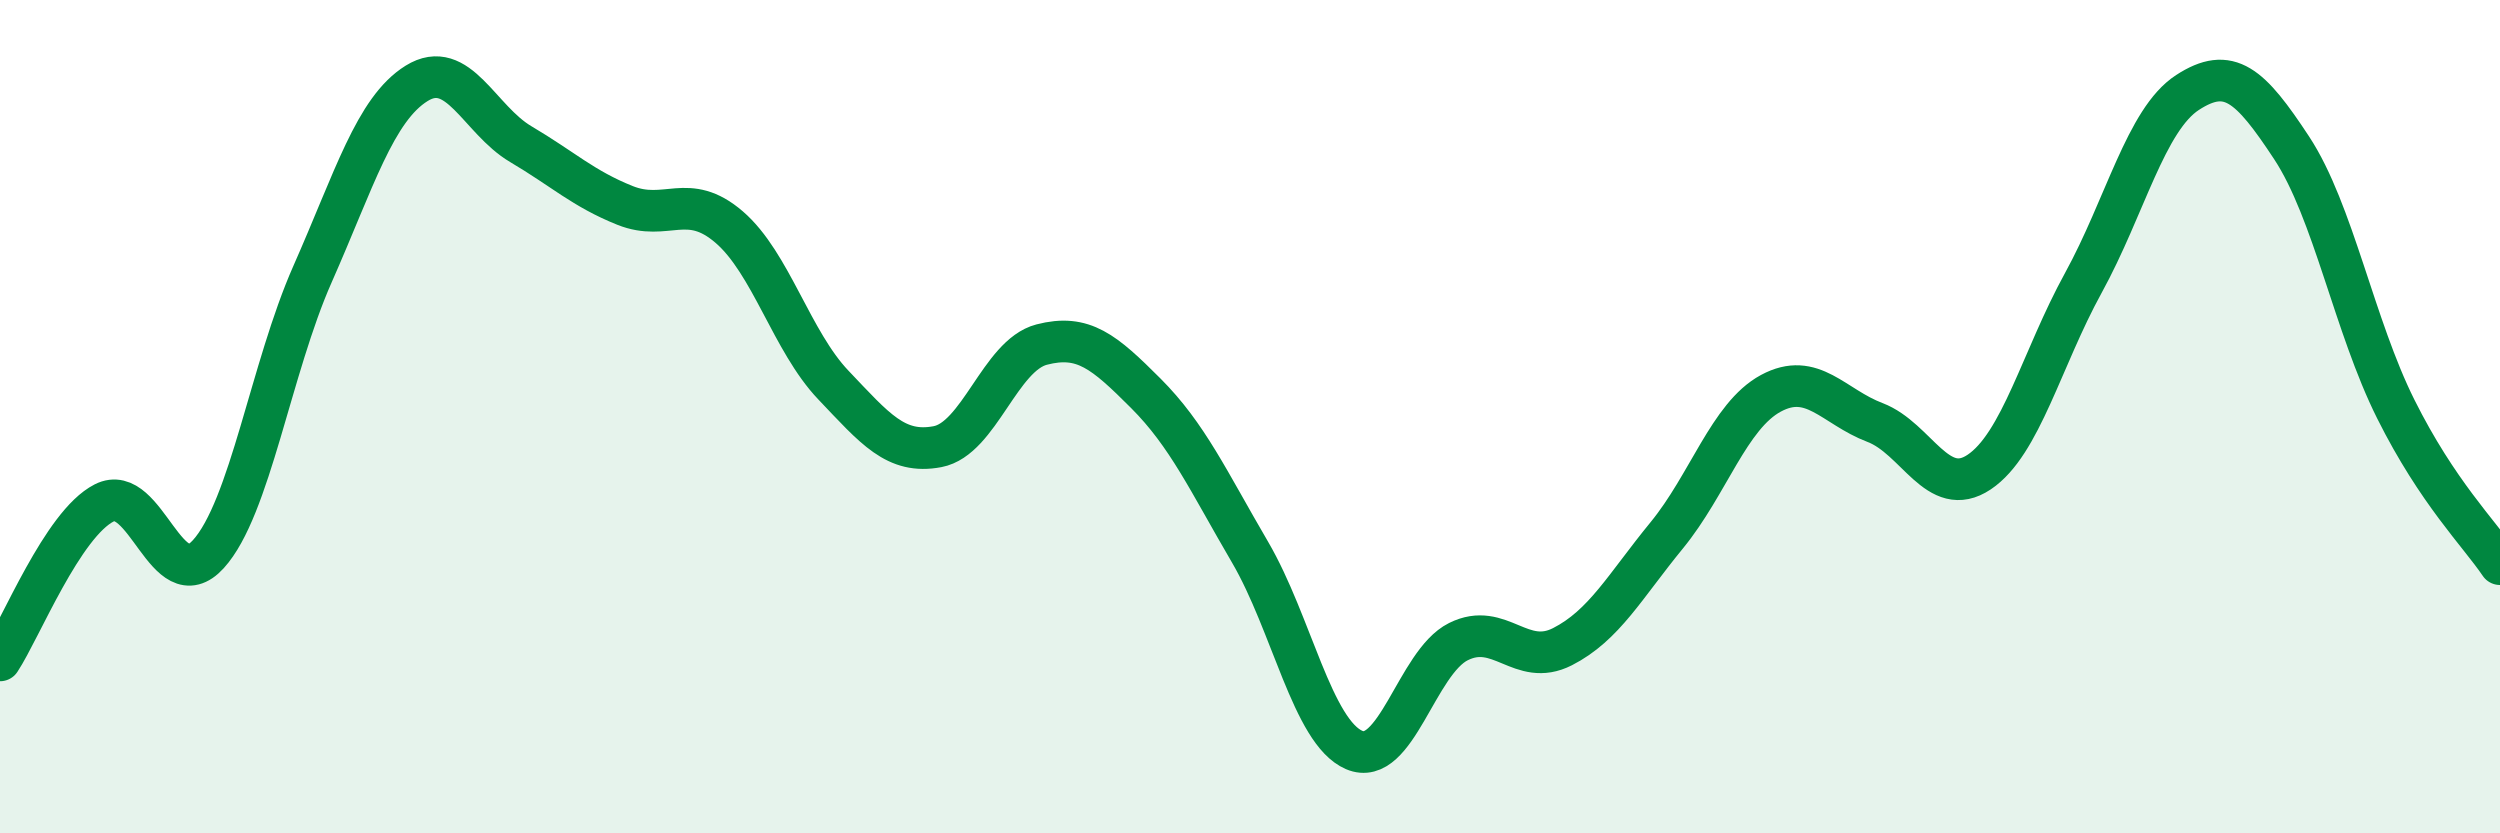
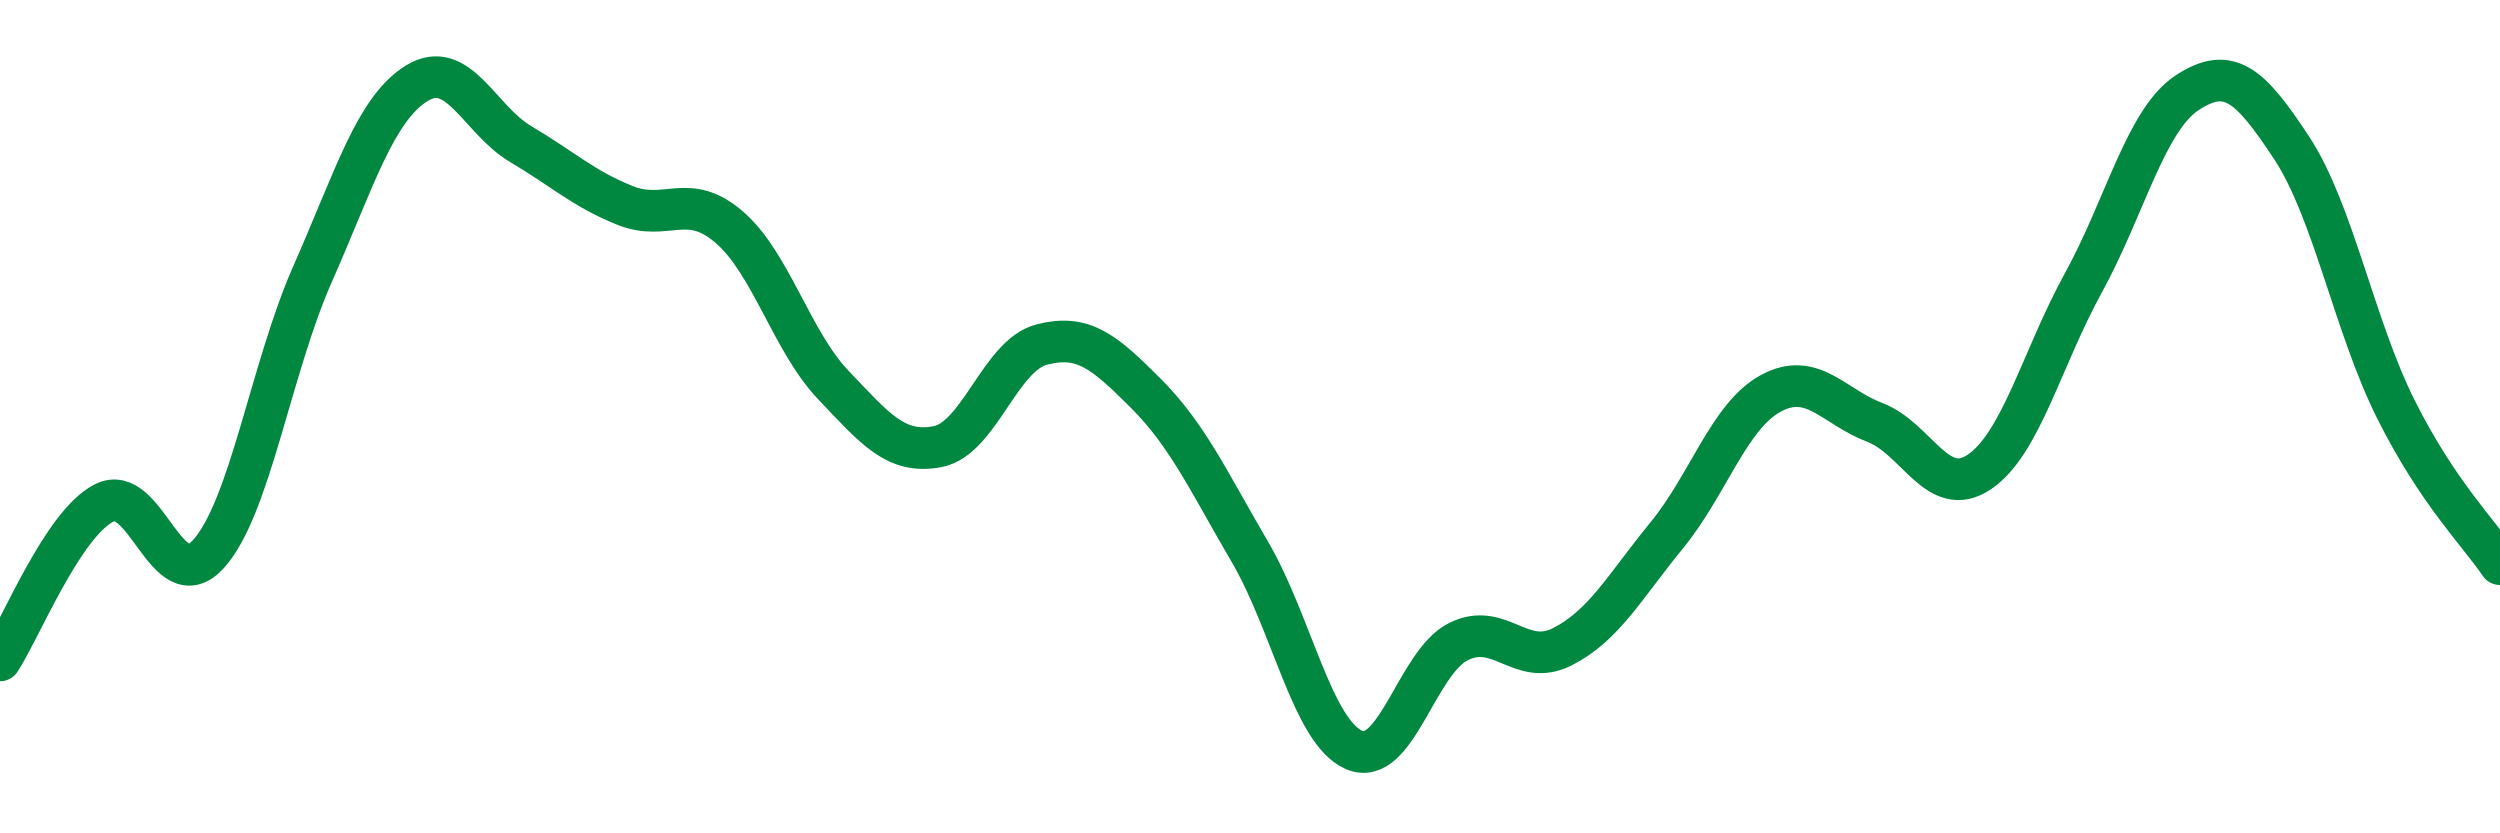
<svg xmlns="http://www.w3.org/2000/svg" width="60" height="20" viewBox="0 0 60 20">
-   <path d="M 0,15.85 C 0.5,15.09 1.5,12.58 2.5,12.07 C 3.5,11.56 4,14.4 5,13.3 C 6,12.2 6.5,8.84 7.5,6.58 C 8.5,4.32 9,2.62 10,2 C 11,1.38 11.5,2.87 12.5,3.46 C 13.5,4.05 14,4.53 15,4.93 C 16,5.33 16.5,4.59 17.5,5.45 C 18.5,6.31 19,8.19 20,9.24 C 21,10.29 21.5,10.91 22.5,10.72 C 23.5,10.53 24,8.53 25,8.27 C 26,8.01 26.5,8.44 27.5,9.44 C 28.5,10.44 29,11.54 30,13.25 C 31,14.96 31.5,17.57 32.5,18 C 33.5,18.43 34,15.9 35,15.4 C 36,14.9 36.5,16.03 37.5,15.52 C 38.5,15.01 39,14.07 40,12.85 C 41,11.63 41.5,9.98 42.5,9.44 C 43.5,8.9 44,9.76 45,10.14 C 46,10.52 46.5,12 47.5,11.33 C 48.5,10.66 49,8.61 50,6.79 C 51,4.97 51.5,2.87 52.5,2.22 C 53.5,1.57 54,2.03 55,3.55 C 56,5.07 56.5,7.82 57.5,9.82 C 58.5,11.82 59.5,12.8 60,13.54L60 20L0 20Z" fill="#008740" opacity="0.1" stroke-linecap="round" stroke-linejoin="round" />
  <path d="M 0,15.85 C 0.5,15.09 1.5,12.58 2.5,12.07 C 3.5,11.56 4,14.4 5,13.3 C 6,12.2 6.5,8.84 7.5,6.58 C 8.5,4.32 9,2.62 10,2 C 11,1.38 11.5,2.87 12.5,3.46 C 13.5,4.05 14,4.53 15,4.93 C 16,5.33 16.5,4.59 17.5,5.45 C 18.5,6.31 19,8.19 20,9.24 C 21,10.29 21.5,10.91 22.5,10.72 C 23.5,10.53 24,8.53 25,8.27 C 26,8.01 26.5,8.44 27.5,9.44 C 28.5,10.44 29,11.54 30,13.25 C 31,14.96 31.5,17.57 32.5,18 C 33.5,18.43 34,15.9 35,15.4 C 36,14.9 36.5,16.03 37.5,15.52 C 38.5,15.01 39,14.07 40,12.85 C 41,11.63 41.5,9.98 42.5,9.44 C 43.5,8.9 44,9.76 45,10.14 C 46,10.52 46.5,12 47.5,11.33 C 48.5,10.66 49,8.61 50,6.79 C 51,4.97 51.5,2.87 52.5,2.22 C 53.5,1.57 54,2.03 55,3.55 C 56,5.07 56.5,7.82 57.5,9.82 C 58.5,11.82 59.5,12.8 60,13.54" stroke="#008740" stroke-width="1" fill="none" stroke-linecap="round" stroke-linejoin="round" />
</svg>